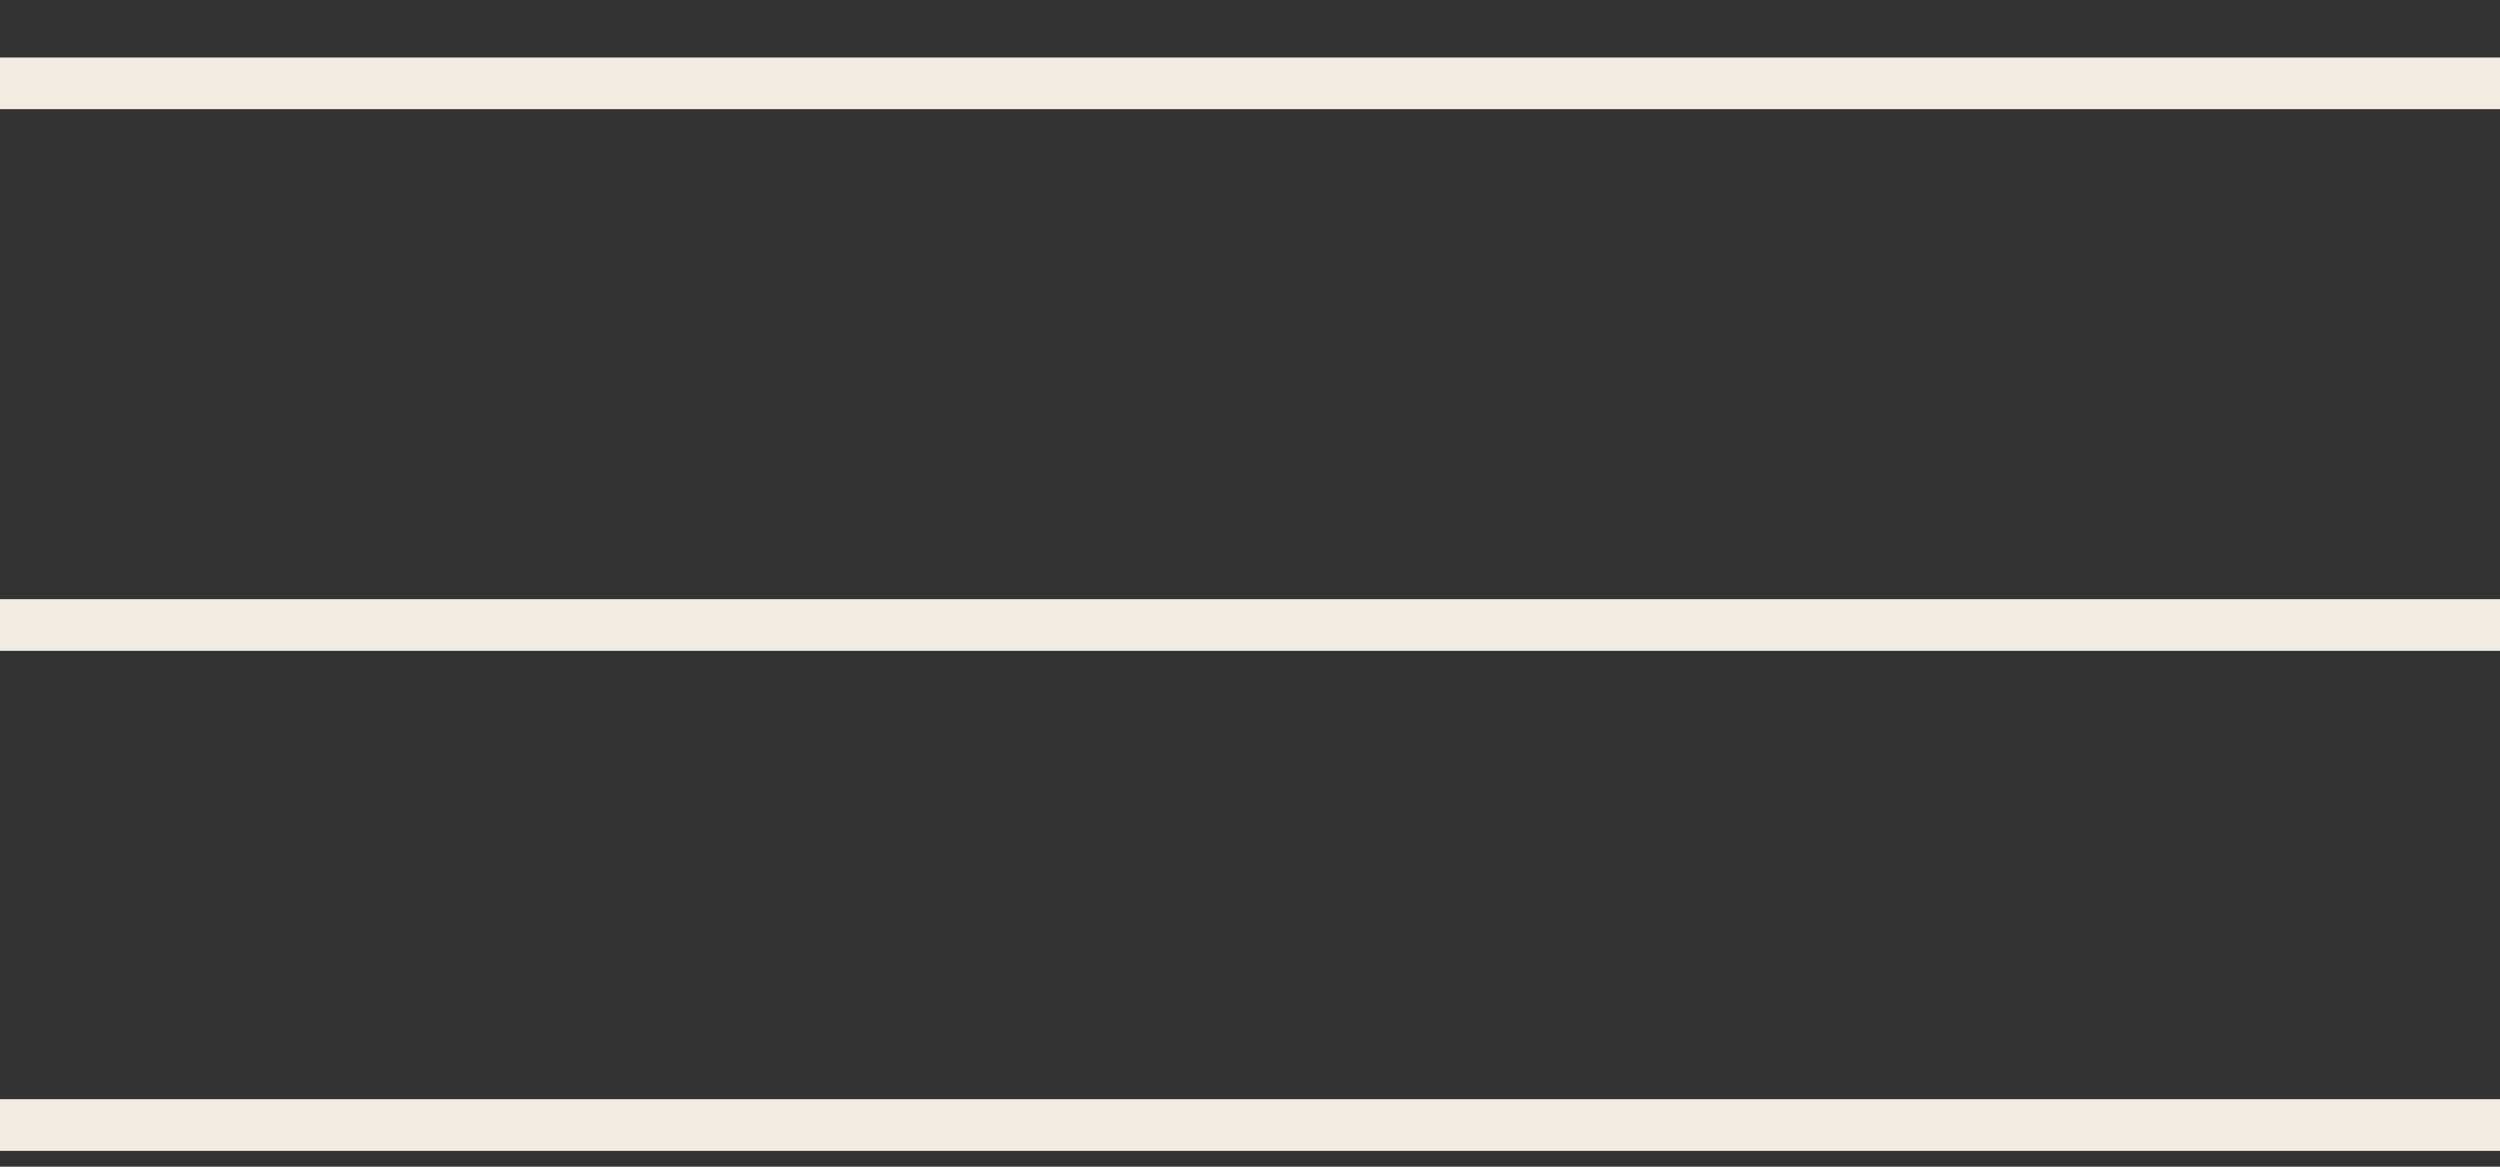
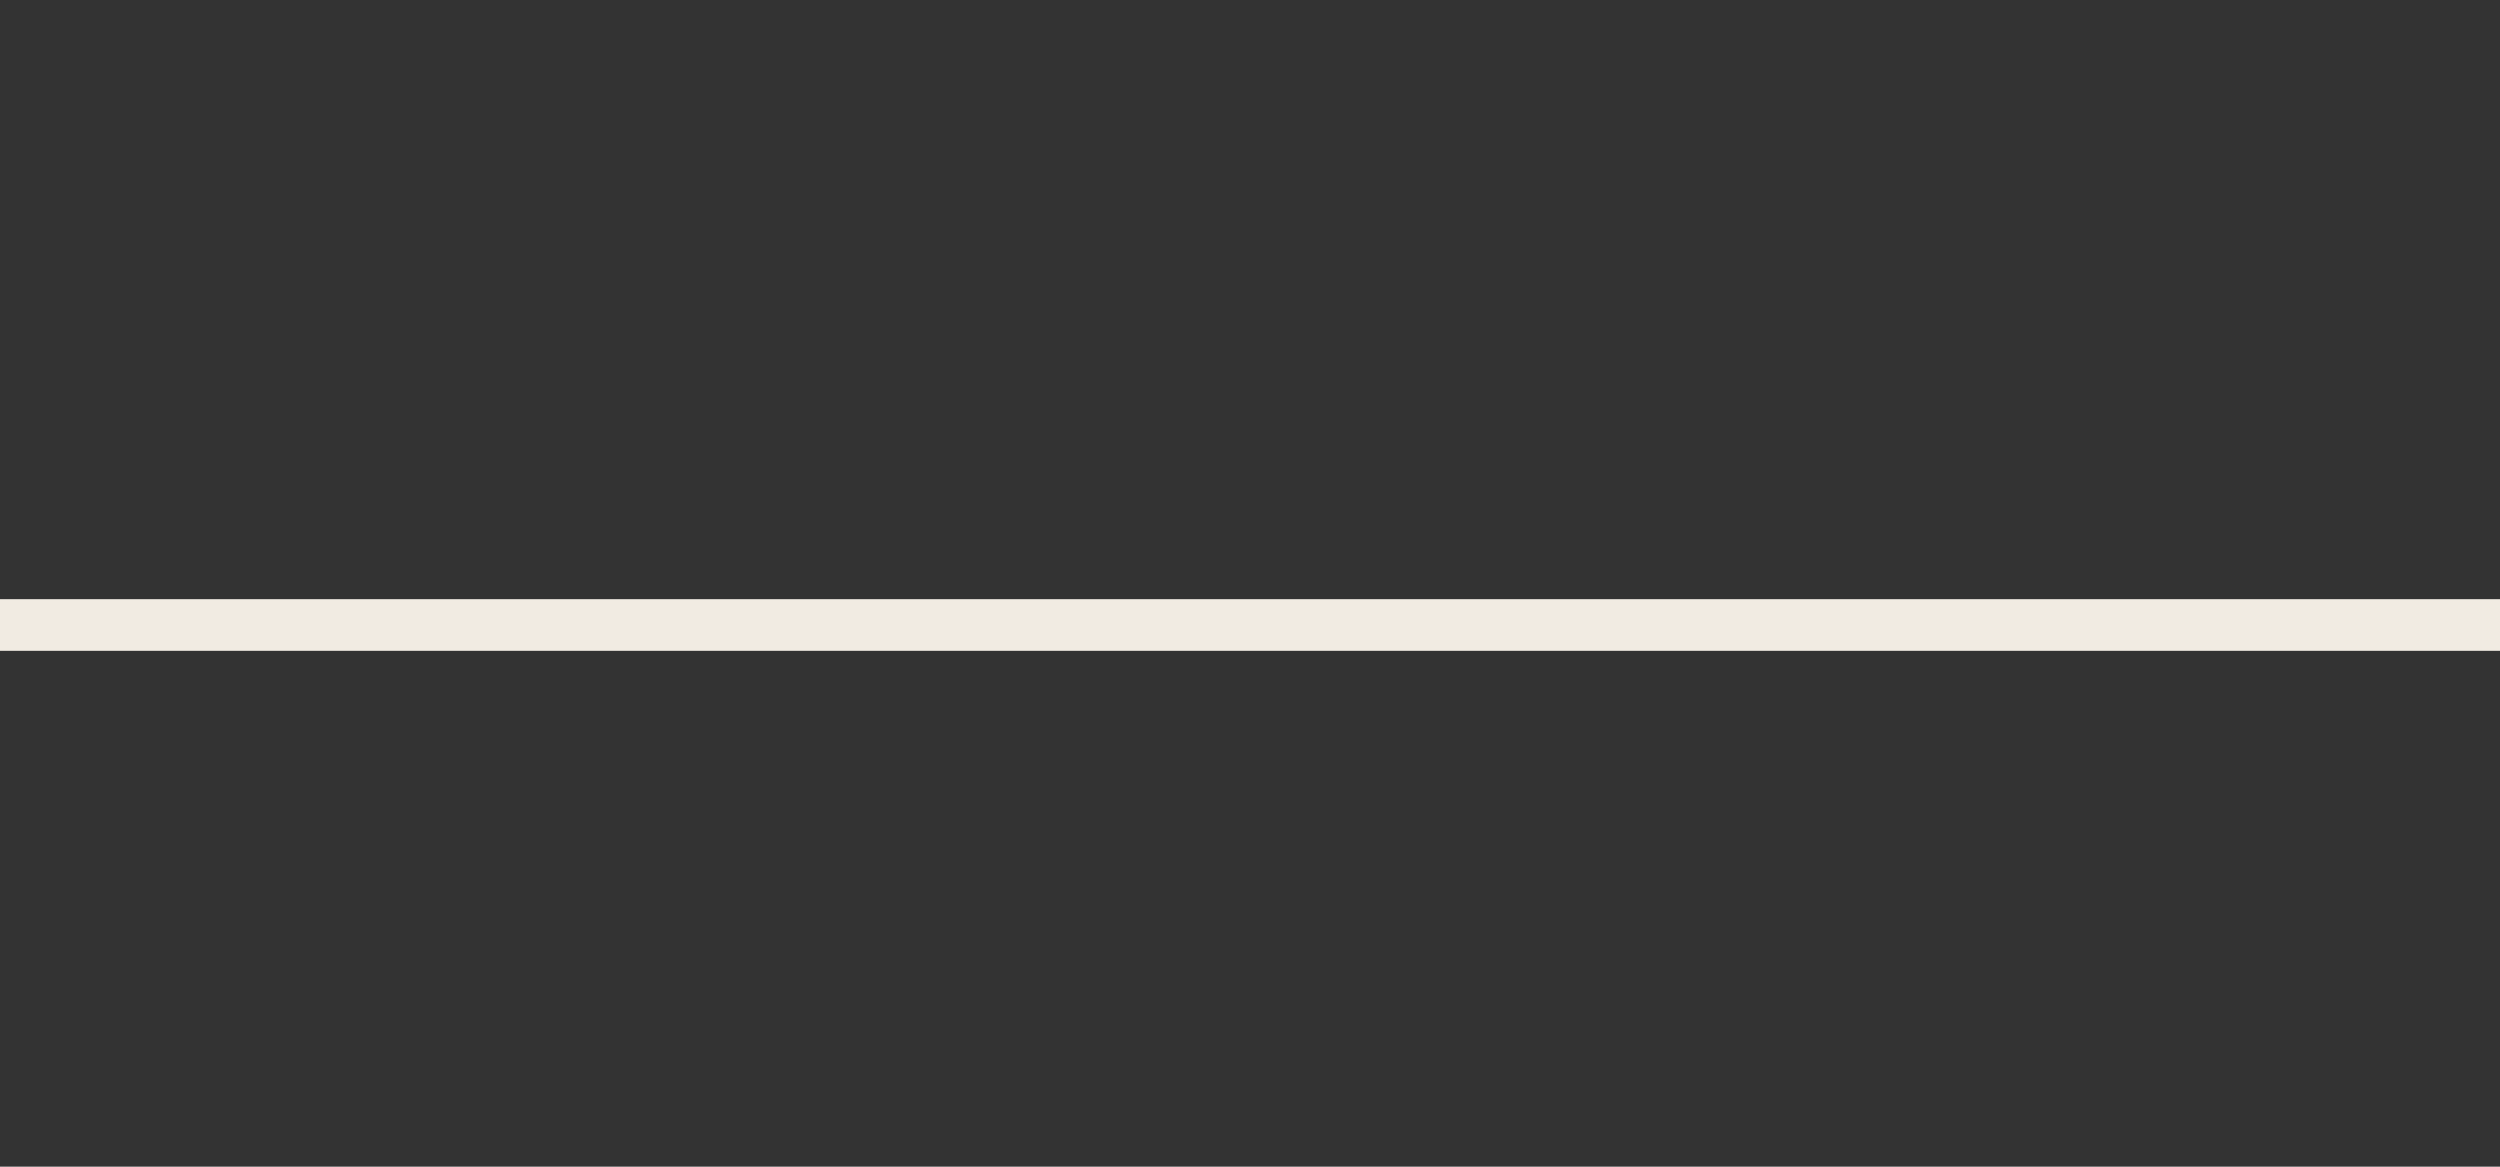
<svg xmlns="http://www.w3.org/2000/svg" width="30" height="14" viewBox="0 0 30 14" fill="none">
  <rect x="0" y="0" width="30" height="14" fill="#333333" stroke="none" />
-   <path d="M0 1H30" stroke="#F1EBE2" stroke-width="0.62" />
  <path d="M0 7.5H30" stroke="#F1EBE2" stroke-width="0.62" />
-   <path d="M0 13.5H30" stroke="#F1EBE2" stroke-width="0.62" />
</svg>